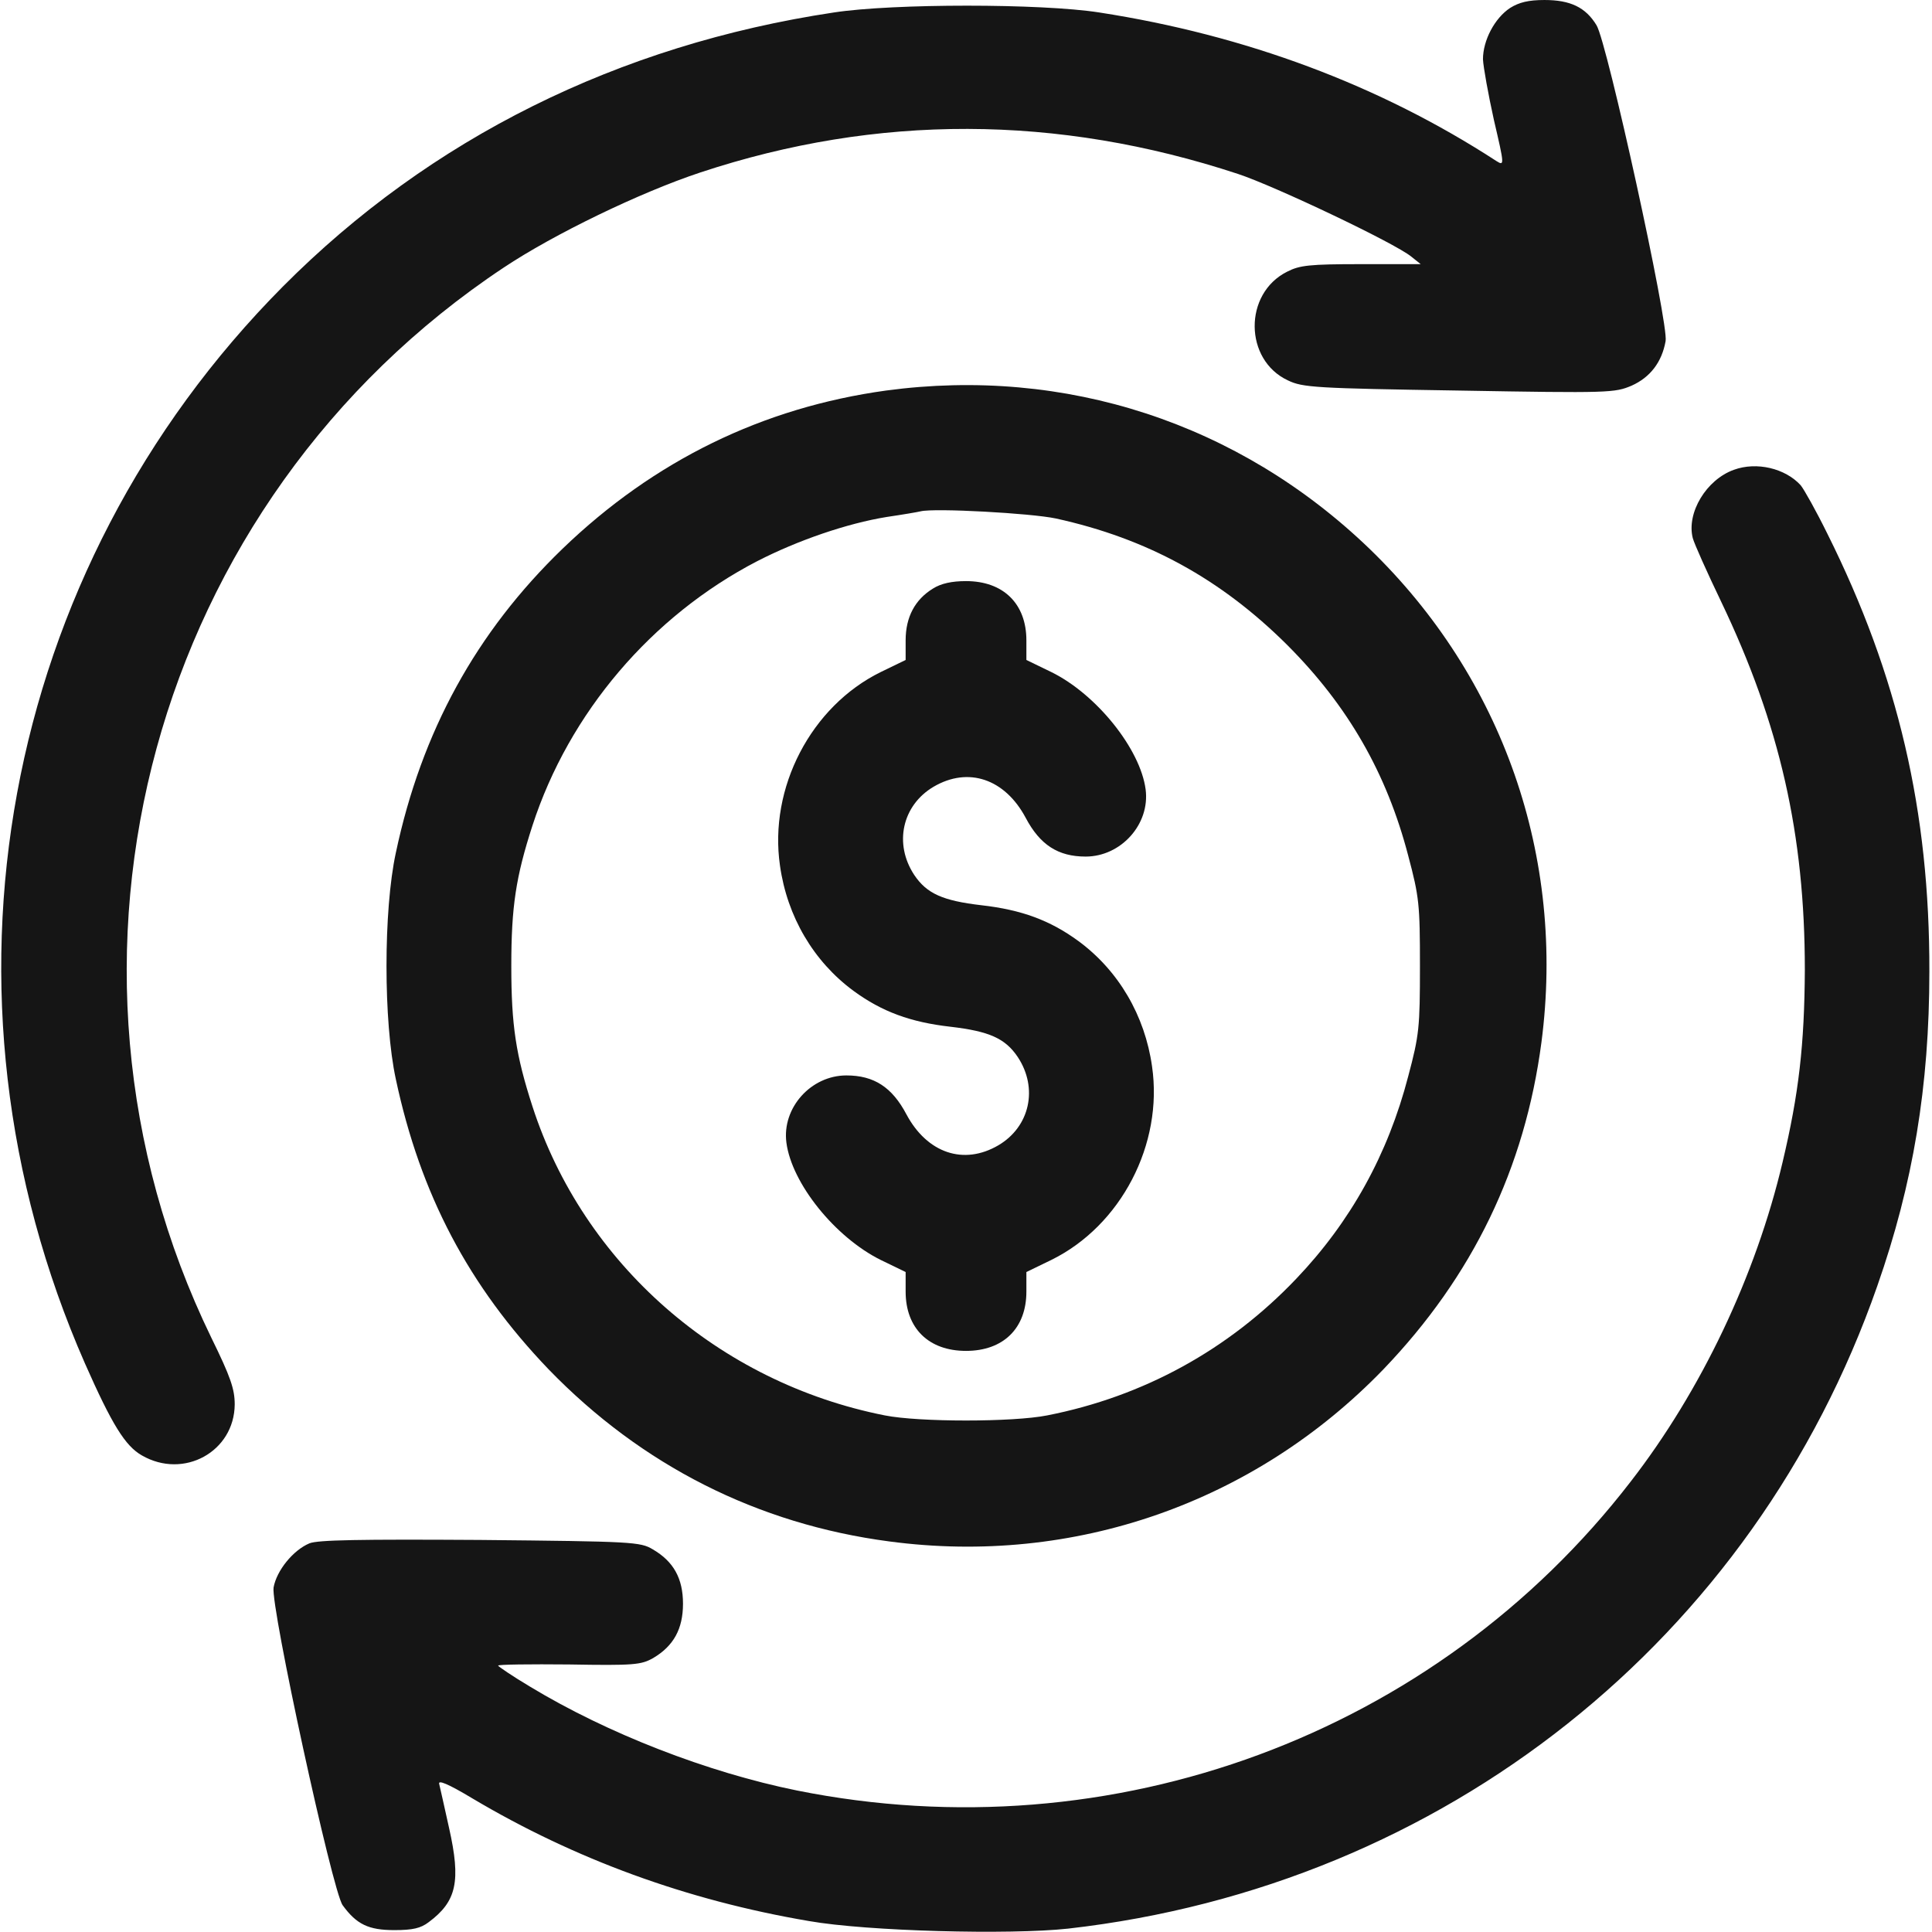
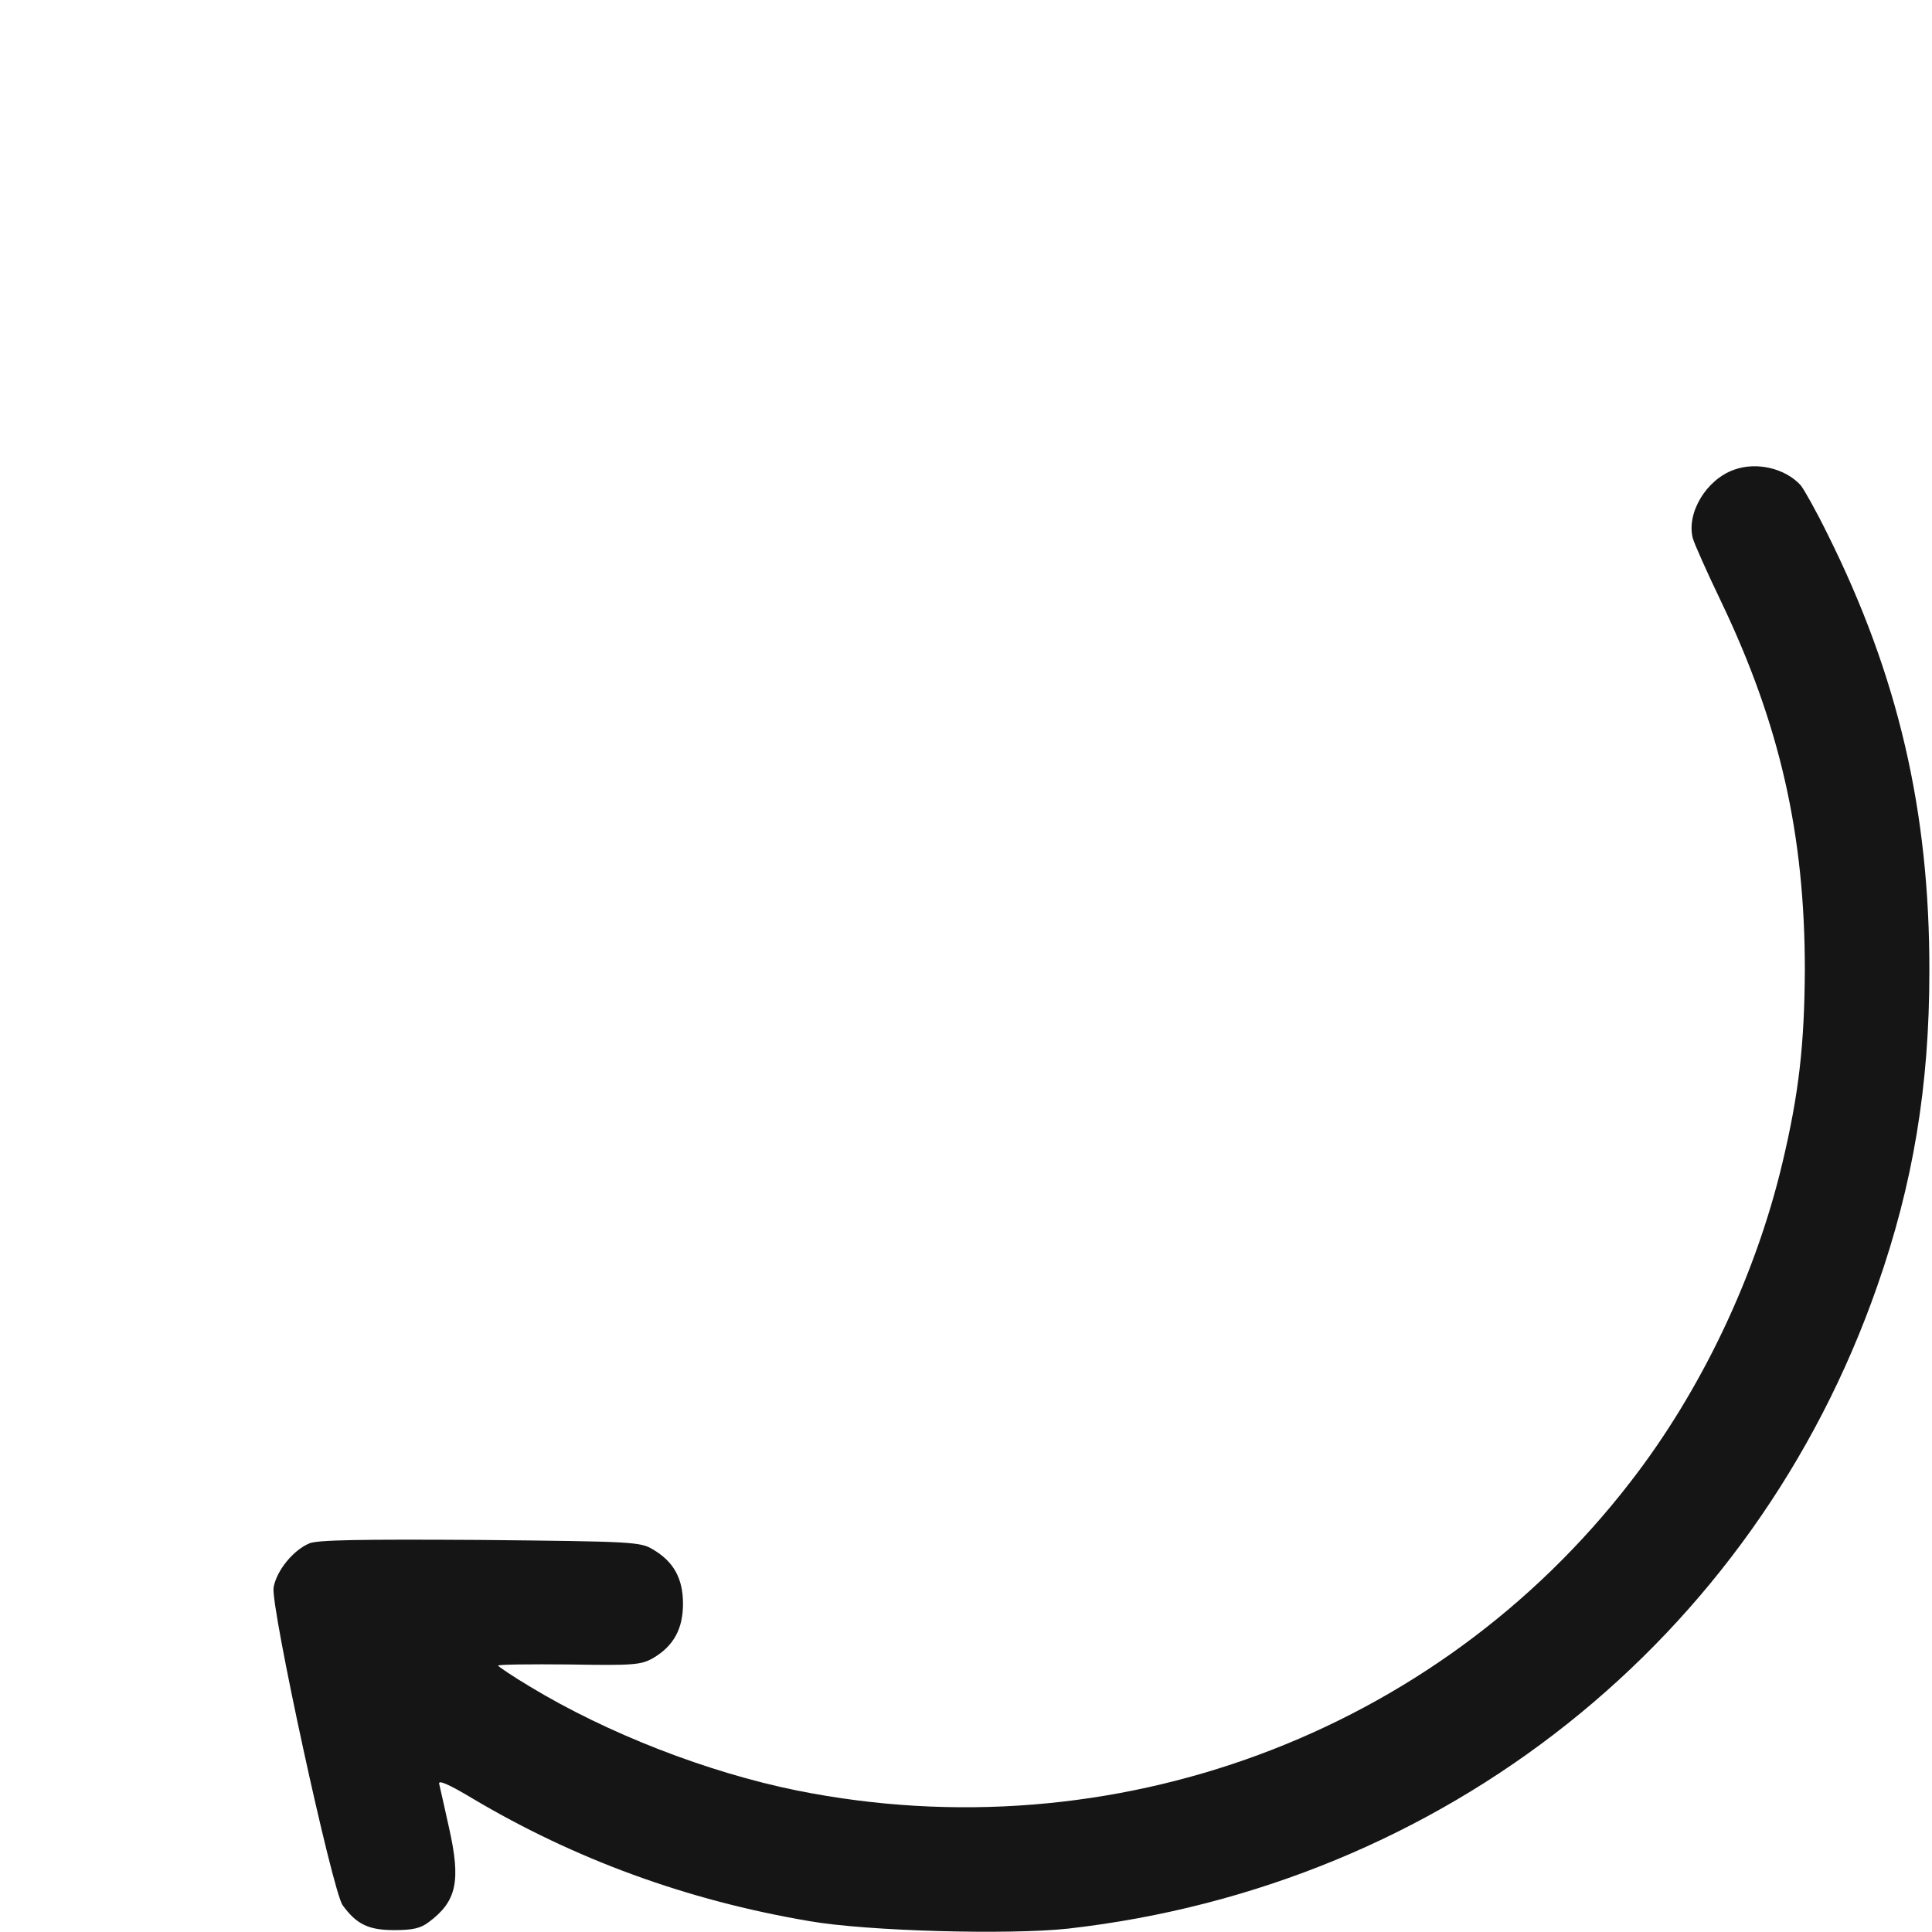
<svg xmlns="http://www.w3.org/2000/svg" width="512" height="512" viewBox="0 0 512 512" fill="none">
  <g clip-path="url(#clip0_557_282)">
-     <path d="M400.202 2.102C396.102 4.802 393.002 10.702 393.002 15.702C393.102 17.802 394.402 25.002 395.902 31.802C398.702 43.802 398.702 44.002 396.602 42.702C365.702 22.602 330.102 9.302 291.302 3.302C275.902 0.902 236.702 0.902 221.002 3.302C163.802 11.902 114.002 36.702 75.002 75.902C0.102 151.302 -20.498 263.402 22.502 361.302C29.702 377.602 33.202 383.202 37.602 385.702C48.702 392.102 62.102 384.702 62.202 372.202C62.202 368.102 61.102 364.902 56.002 354.502C7.202 254.102 40.302 132.802 133.502 70.902C146.702 62.102 169.602 51.002 185.602 45.702C232.402 30.202 280.202 30.302 328.102 46.102C337.802 49.302 369.602 64.402 374.002 68.002L376.502 70.002H360.702C347.002 70.002 344.402 70.302 341.102 72.002C329.502 77.802 329.702 95.402 341.302 100.802C345.202 102.702 348.602 102.902 386.702 103.502C426.602 104.202 427.902 104.102 432.402 102.202C437.302 100.002 440.402 96.002 441.402 90.402C442.302 86.002 425.902 11.202 423.102 6.702C420.202 1.902 416.102 0.002 409.302 0.002C405.102 0.002 402.602 0.602 400.202 2.102Z" fill="#151515" />
-     <path d="M234.801 103.5C202.201 108 173.401 122 149.101 145.4C126.201 167.5 111.701 193.9 104.901 226C101.601 241.2 101.601 270.8 104.901 286C111.401 316.5 124.201 340.8 145.401 362.9C170.001 388.3 200.701 403.9 235.701 408.5C284.501 415 332.401 398.3 366.601 362.9C390.301 338.2 404.101 309.6 408.501 276.2C414.901 227.2 398.301 179.6 362.901 145.4C328.301 112.1 282.301 97.1 234.801 103.5ZM279.801 137.4C304.001 142.7 323.501 153.4 341.101 170.9C357.201 187 367.501 204.9 373.201 226.8C376.101 237.7 376.301 239.7 376.301 256C376.301 272.3 376.101 274.3 373.201 285.2C367.801 306 357.901 323.8 343.501 338.9C325.601 357.7 303.001 370.1 277.501 375.1C268.401 376.9 243.601 376.9 234.501 375.1C190.501 366.4 154.601 334.9 141.101 293.2C136.701 279.6 135.501 271.7 135.501 256C135.501 240.3 136.701 232.4 141.101 218.8C150.801 188.9 172.701 163.2 200.701 148.7C211.401 143.2 224.501 138.7 235.001 137C239.101 136.4 243.201 135.7 244.001 135.5C247.701 134.6 273.201 136 279.801 137.4Z" fill="#151515" />
-     <path d="M247.203 156C242.503 158.9 240.003 163.5 240.003 169.7V174.9L233.403 178.1C214.903 187.2 203.703 208.8 206.703 229.4C208.603 242.9 215.603 254.8 226.203 262.6C233.703 268.1 241.303 270.9 251.903 272.1C262.203 273.3 266.403 275.2 269.703 280.1C275.203 288.4 272.903 298.6 264.603 303.5C255.403 308.9 245.703 305.6 240.203 295.3C236.403 288.1 231.603 285 224.303 285C214.903 285 207.203 293.6 208.403 302.8C209.803 313.6 221.303 327.9 233.403 333.9L240.003 337.1V342.3C240.003 352 246.103 358 256.003 358C265.903 358 272.003 352 272.003 342.3V337.1L278.603 333.9C297.103 324.8 308.303 303.2 305.303 282.6C303.403 269.1 296.403 257.2 285.803 249.4C278.303 243.9 270.703 241.1 260.103 239.9C249.803 238.7 245.603 236.8 242.303 231.9C236.803 223.6 239.103 213.4 247.403 208.5C256.603 203.1 266.303 206.4 271.803 216.7C275.603 223.9 280.403 227 287.703 227C297.103 227 304.803 218.4 303.603 209.2C302.203 198.5 290.603 184 278.603 178.1L272.003 174.9V169.7C272.003 160 265.903 154 256.003 154C252.303 154 249.403 154.6 247.203 156Z" fill="#151515" />
    <path d="M459.501 124.5C452.201 127.1 446.901 135.9 448.601 142.6C449.001 144.1 452.401 151.7 456.101 159.4C471.701 192 478.301 221.2 478.301 257C478.201 276.9 476.701 289.9 472.401 308C465.301 338.1 450.801 368.6 432.101 392.7C380.401 459.7 294.801 491.3 211.201 474.5C187.501 469.7 161.001 459.4 140.501 447C135.801 444.2 132.001 441.6 132.001 441.4C132.001 441.1 140.501 441 150.801 441.1C168.101 441.4 169.901 441.2 173.101 439.4C178.501 436.2 181.001 431.7 181.001 425C181.001 418.3 178.501 413.8 173.001 410.6C169.701 408.6 167.601 408.5 127.201 408.1C95.201 407.9 84.201 408.1 82.001 409C77.701 410.8 73.301 416.2 72.501 420.7C71.701 425.8 88.101 501.2 90.801 504.9C94.501 510 97.701 511.5 104.501 511.5C109.401 511.5 111.501 511 113.601 509.4C121.001 503.9 122.201 498.6 119.001 484.4C117.801 478.9 116.601 473.7 116.401 472.8C116.001 471.6 118.701 472.7 125.201 476.6C152.301 492.7 182.001 503.6 214.401 509.1C229.701 511.8 267.601 512.8 283.101 511.1C382.601 499.8 464.801 434.5 497.501 340.8C507.001 313.7 511.301 287.8 511.301 257.5C511.401 215 503.001 179 484.301 141.5C481.301 135.4 478.101 129.7 477.201 128.6C473.101 124.1 465.501 122.3 459.501 124.5Z" fill="#151515" />
  </g>
  <defs>
    <clipPath id="clip0_557_282">
      <rect width="512" height="512" fill="white" />
    </clipPath>
  </defs>
</svg>